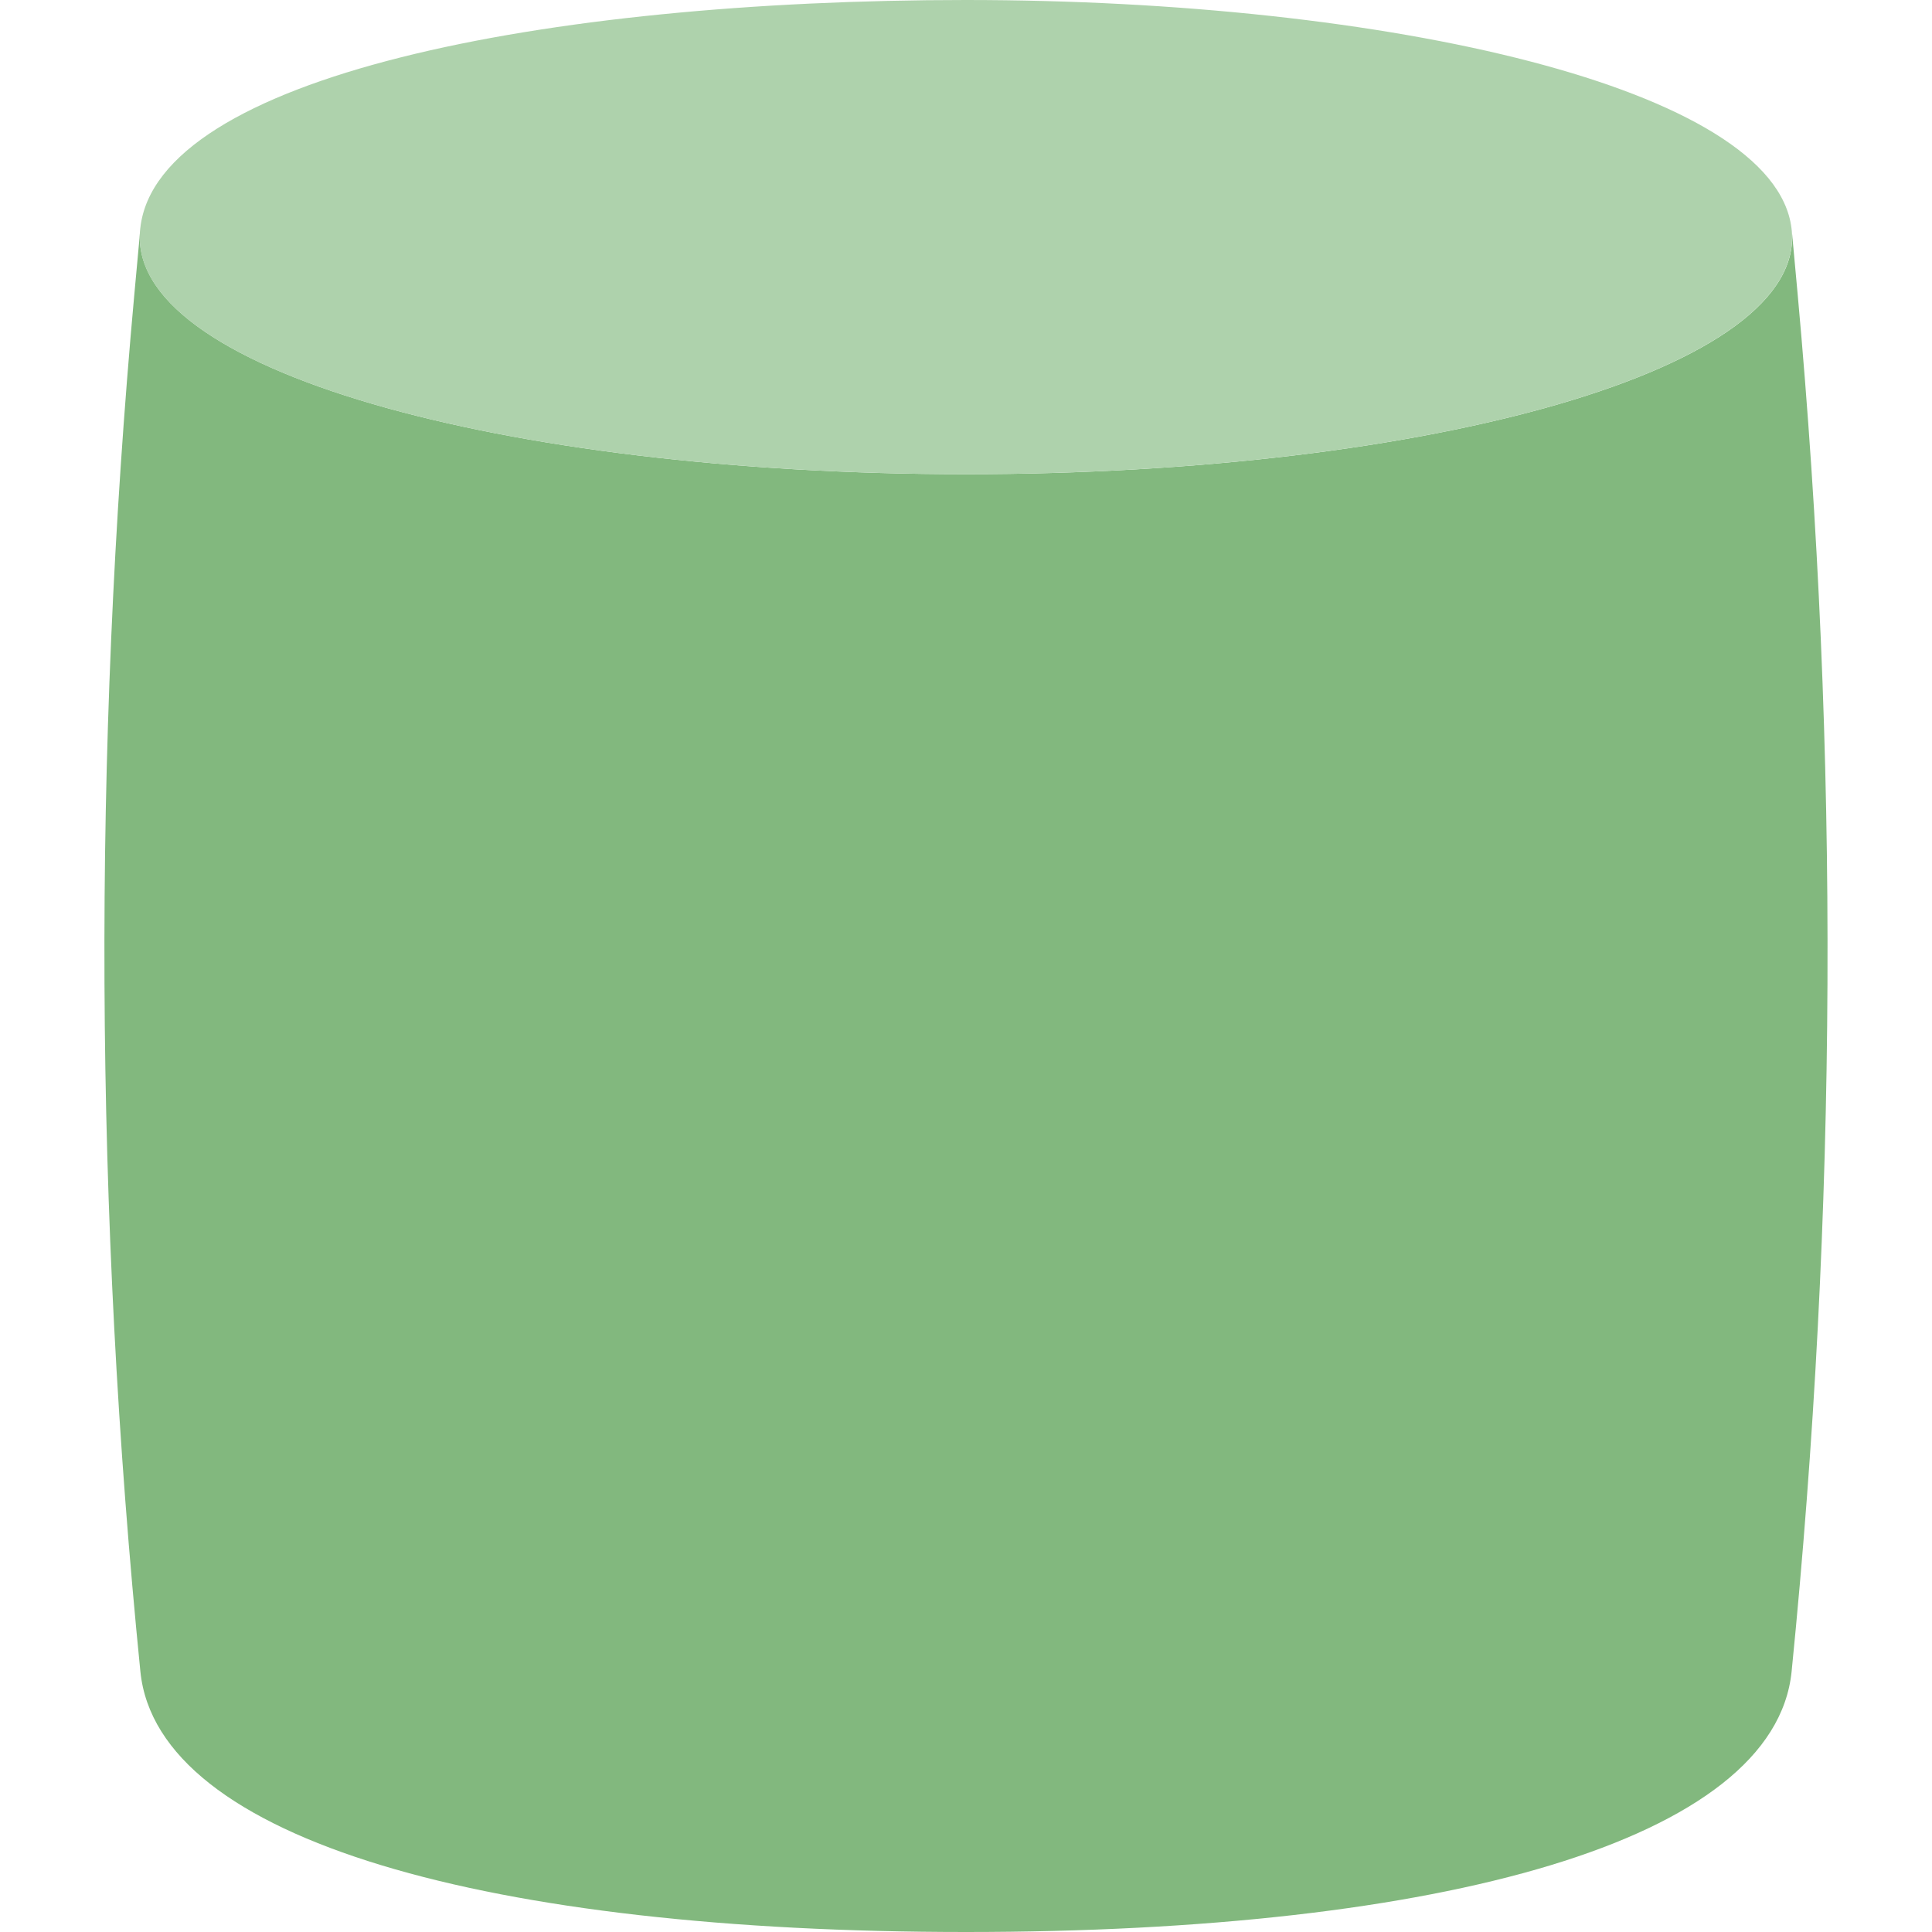
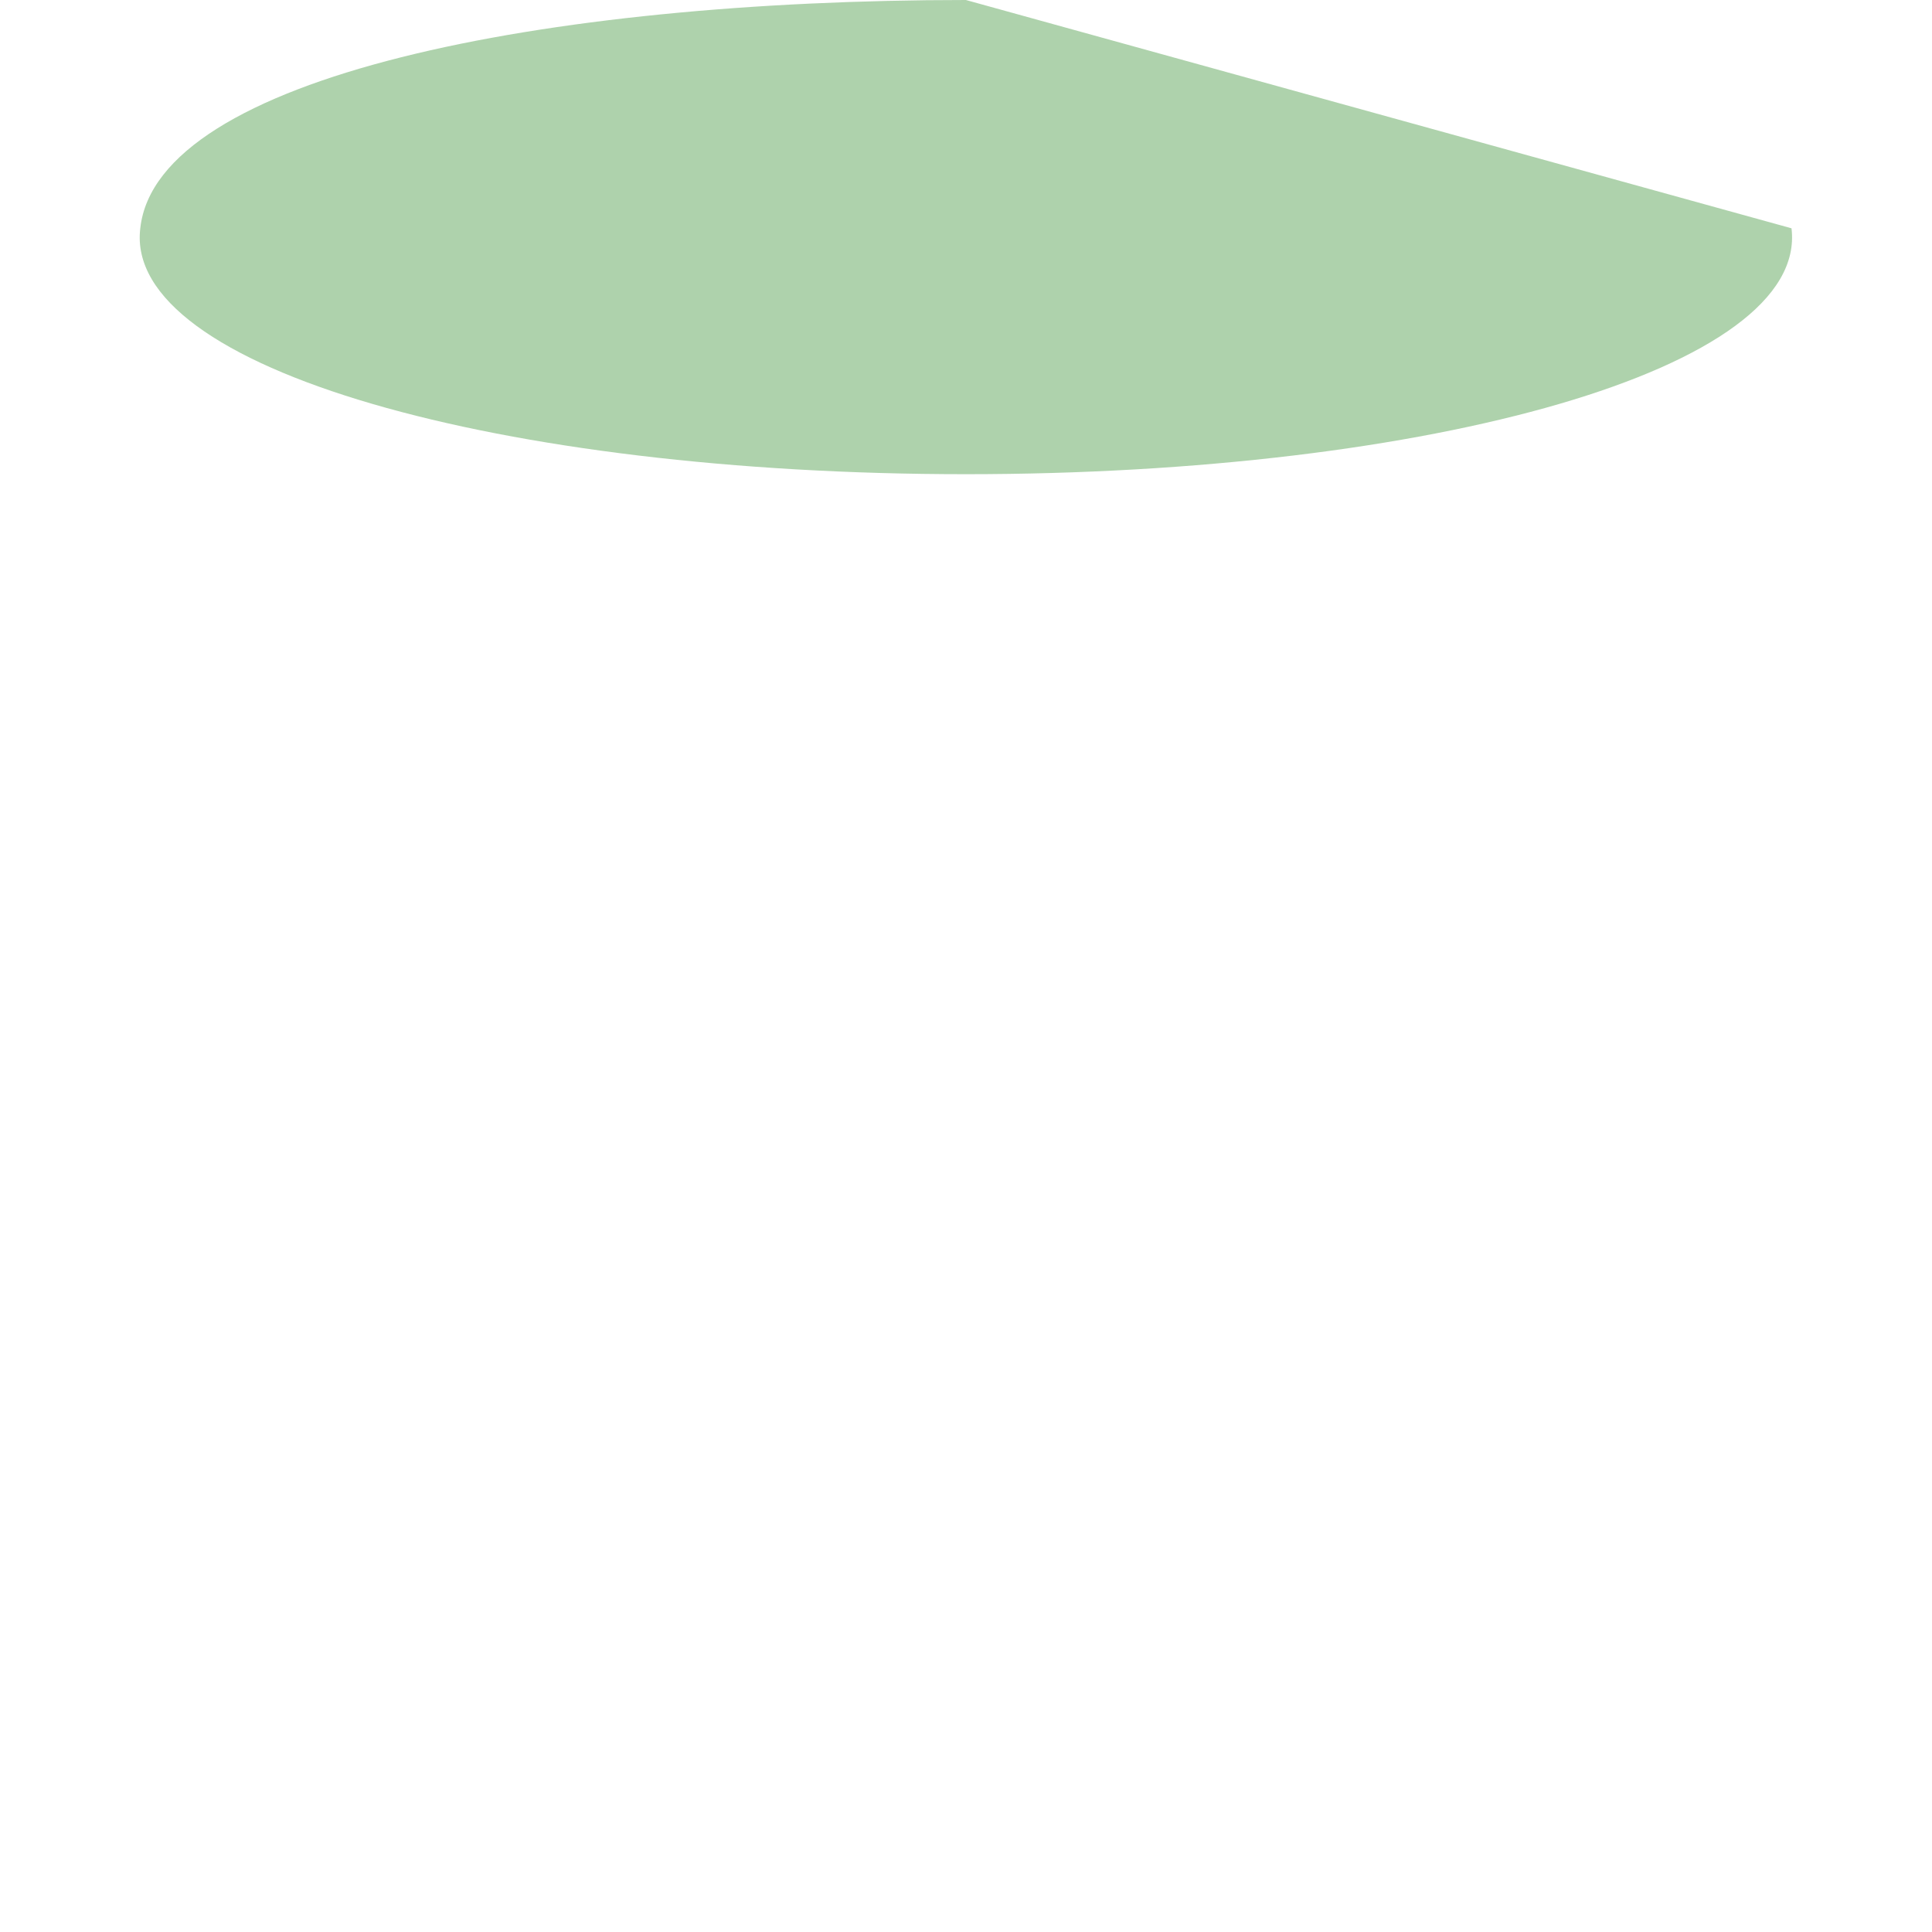
<svg xmlns="http://www.w3.org/2000/svg" width="18" height="18" viewBox="0 0 18 18" fill="none">
  <g id="Group 1941">
-     <path id="Subtract" fill-rule="evenodd" clip-rule="evenodd" d="M9 4.418C13.327 4.418 16.852 3.436 16.692 2.127L16.749 2.748C17.137 7.015 17.119 11.31 16.692 15.574C16.532 17.151 13.425 18 9 18C4.574 18 1.468 17.151 1.308 15.574C0.881 11.31 0.862 7.015 1.251 2.748L1.308 2.127C1.147 3.436 4.673 4.418 9 4.418Z" fill="#82B87E" />
-     <path id="Ellipse 560" d="M16.691 2.127C16.851 3.436 13.326 4.418 8.999 4.418C4.672 4.418 1.146 3.436 1.307 2.127C1.46 0.714 5.071 0 8.999 0C12.927 0 16.531 0.818 16.691 2.127Z" fill="#AED2AC" />
+     <path id="Ellipse 560" d="M16.691 2.127C16.851 3.436 13.326 4.418 8.999 4.418C4.672 4.418 1.146 3.436 1.307 2.127C1.46 0.714 5.071 0 8.999 0Z" fill="#AED2AC" />
  </g>
</svg>